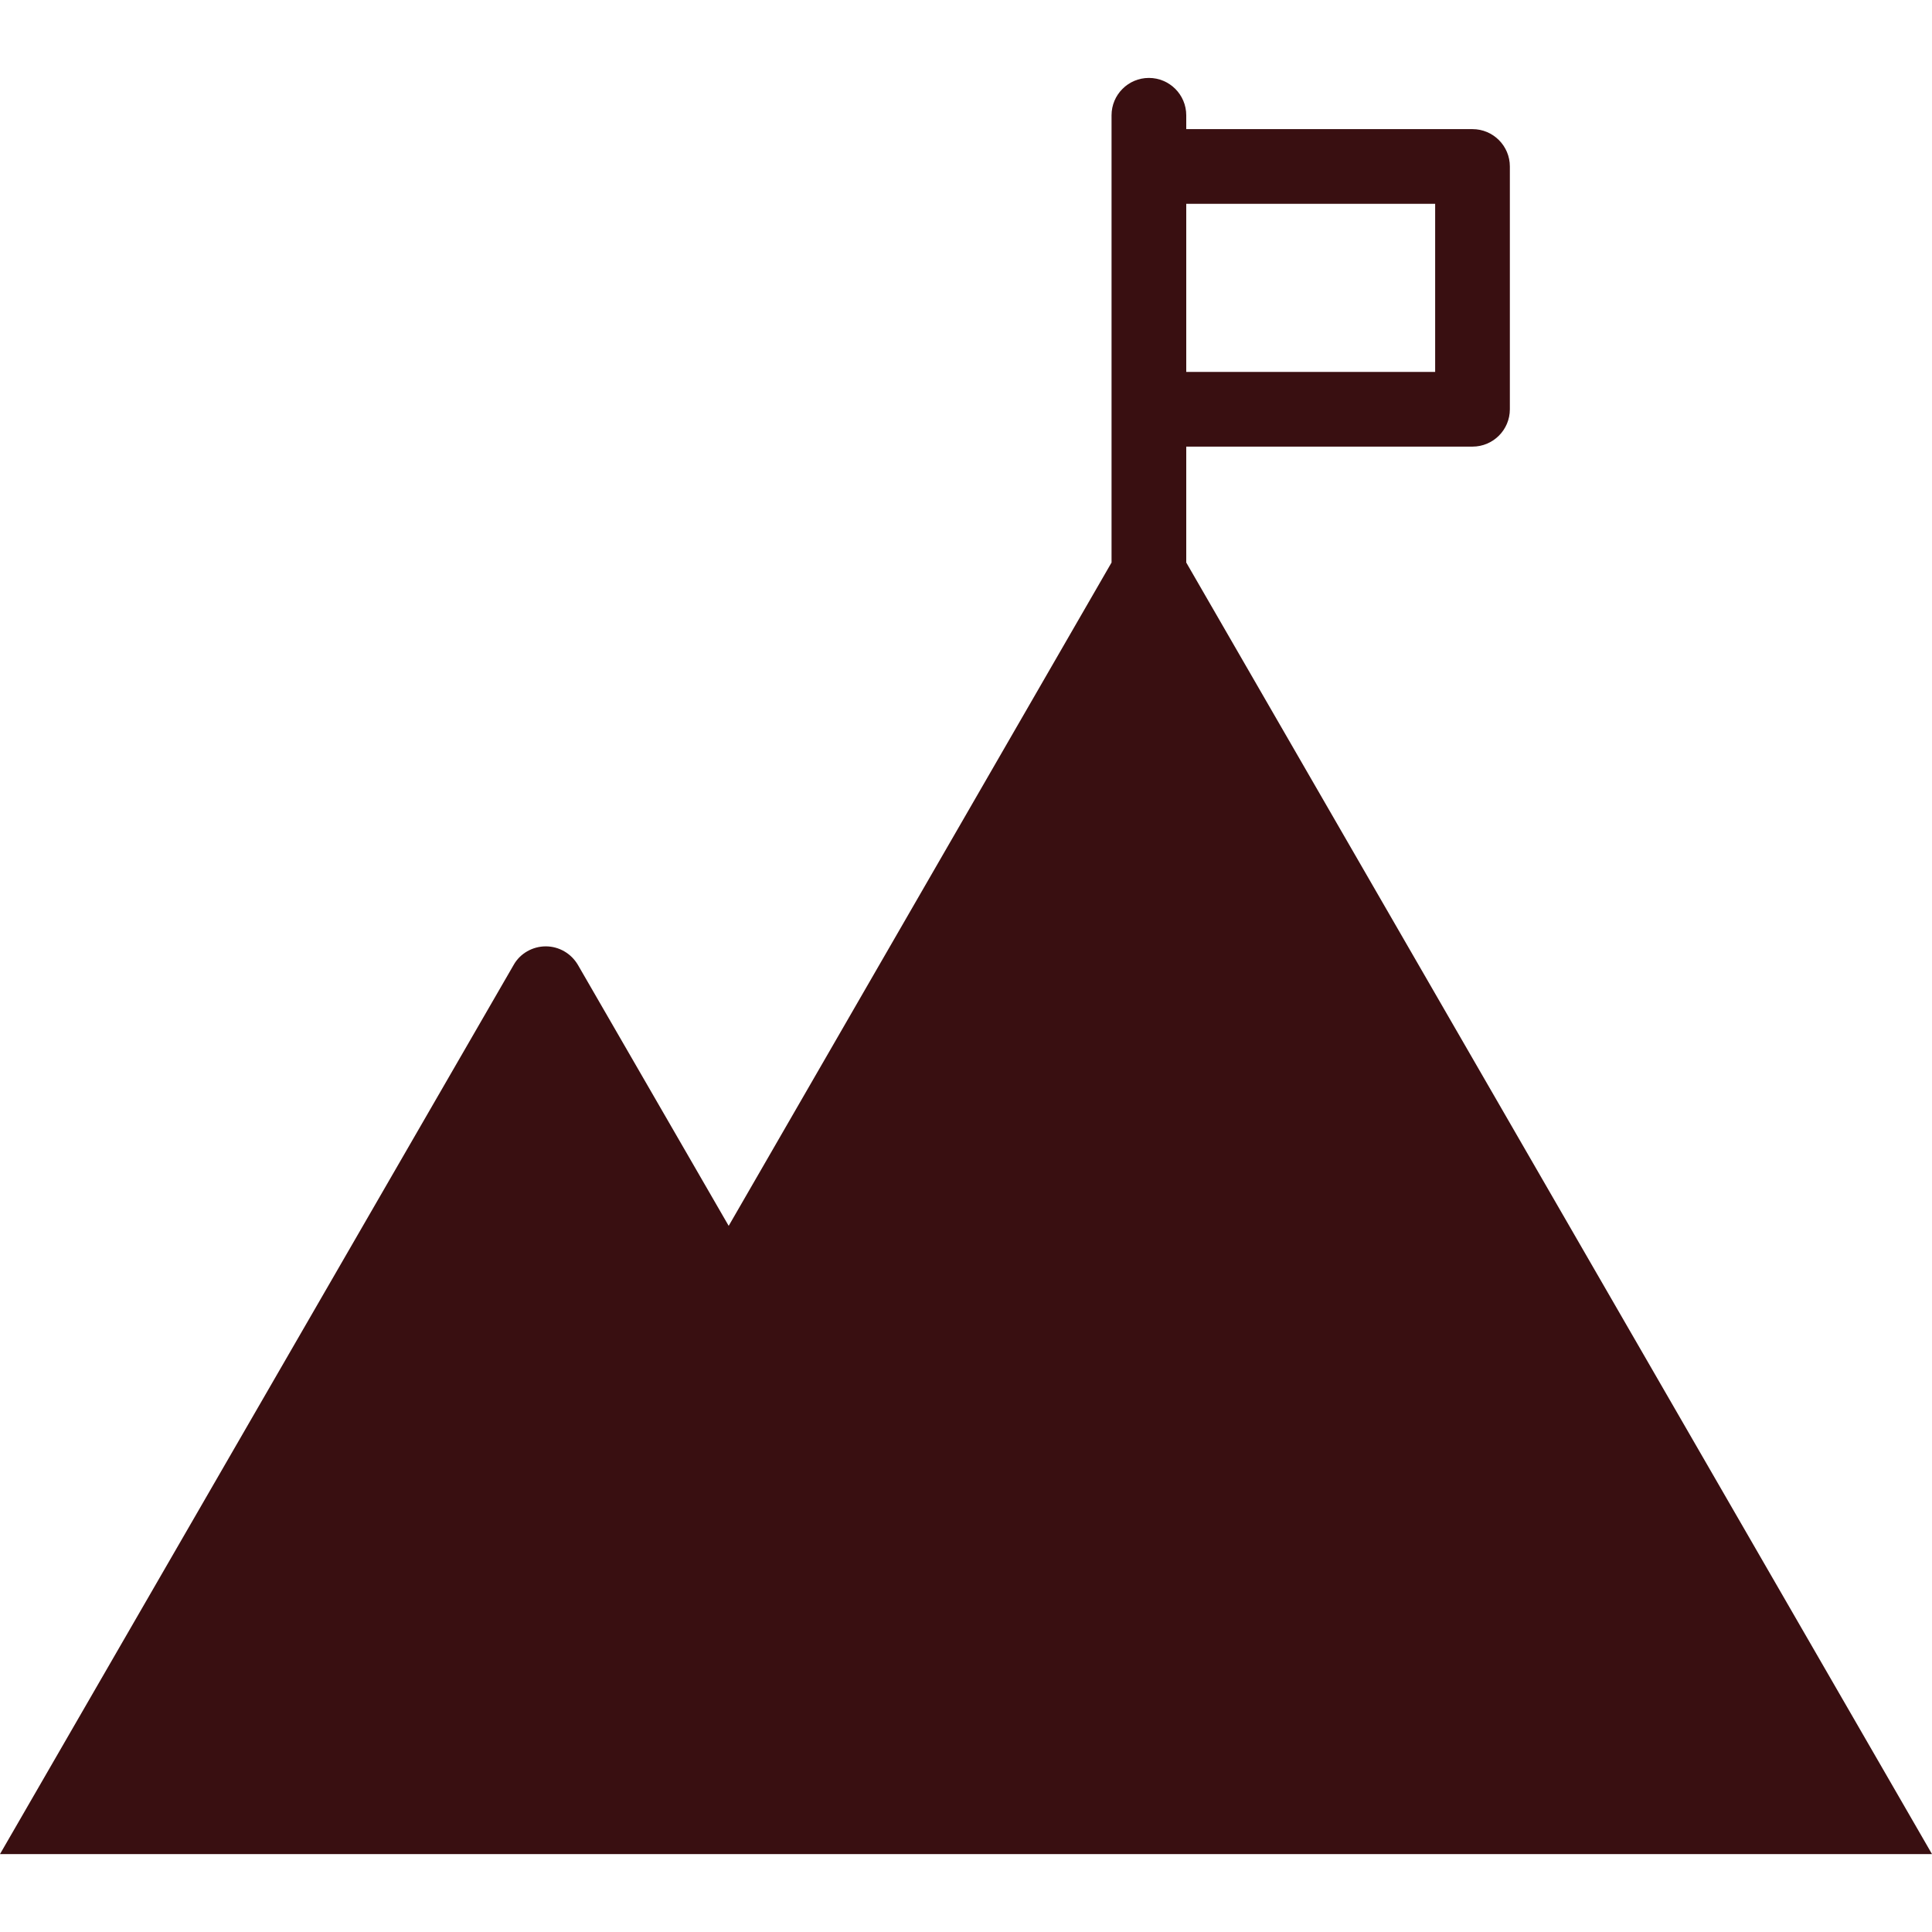
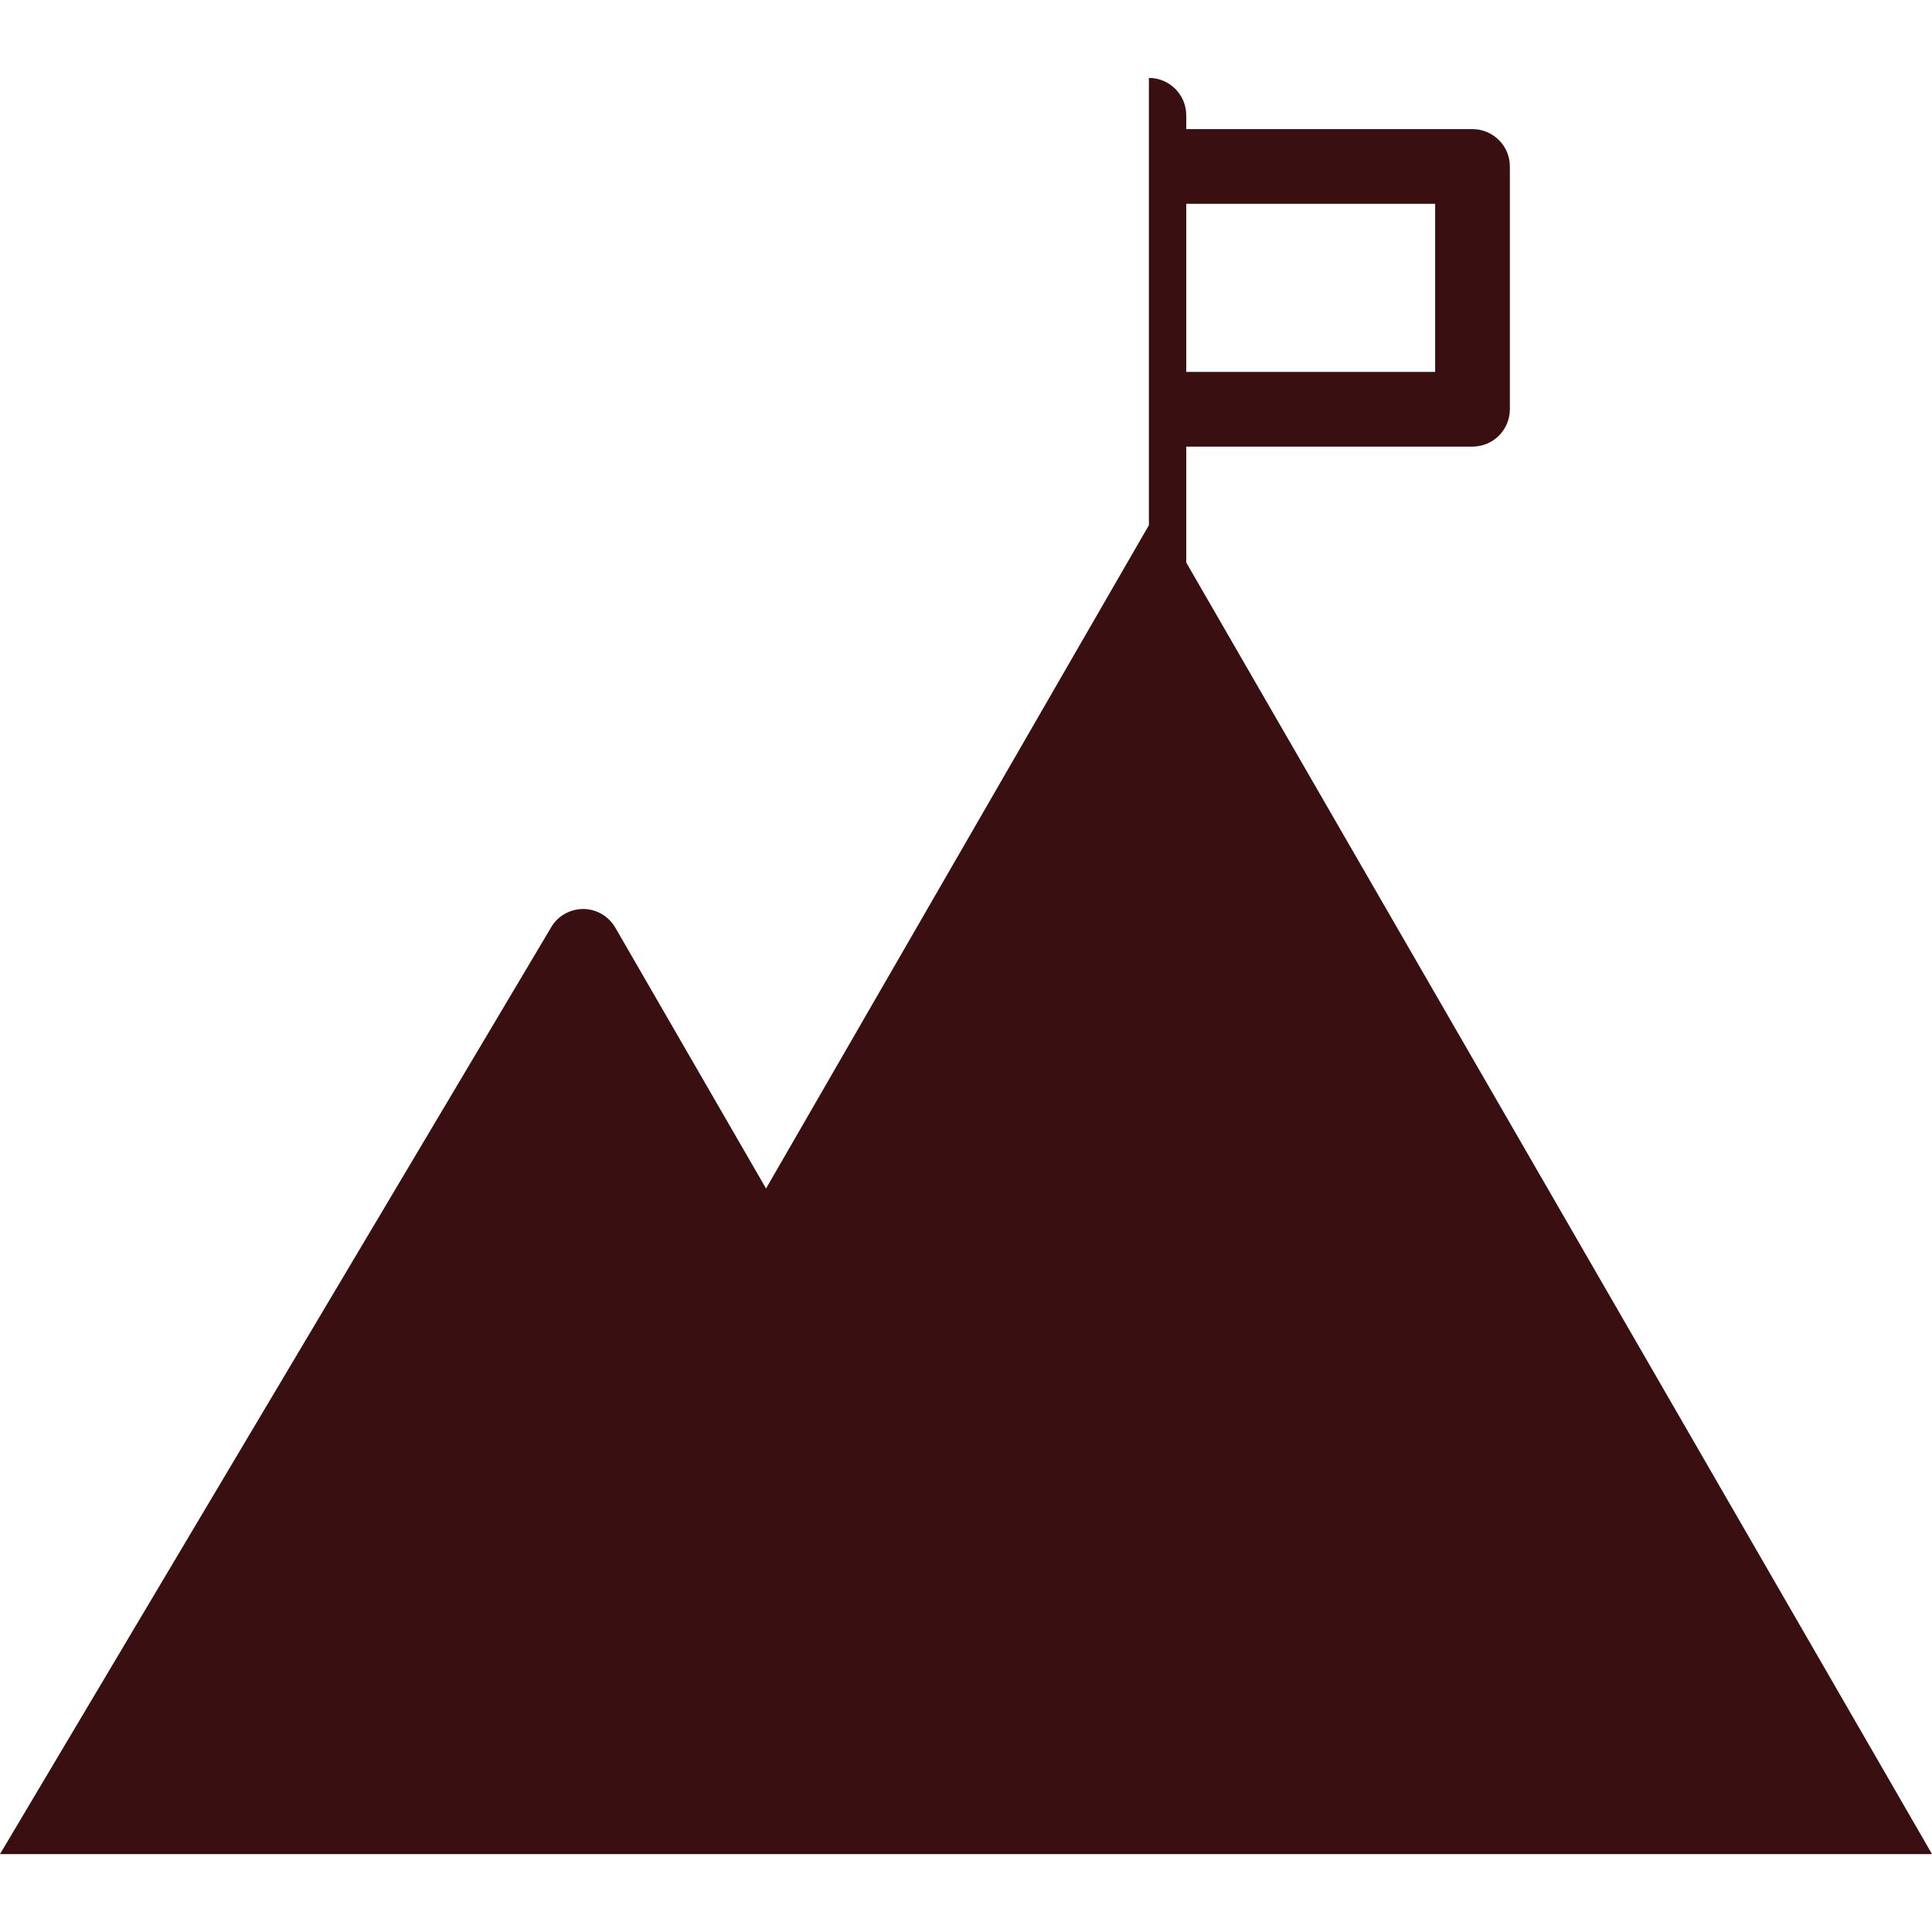
<svg xmlns="http://www.w3.org/2000/svg" id="Layer_1" data-name="Layer 1" width="60" height="60" viewBox="0 0 60 60">
  <defs>
    <style> .cls-1 { fill: #390f11; stroke-width: 0px; } </style>
  </defs>
-   <path class="cls-1" d="m60,57.58l-23.16-40.11v-3.6h8.89c.64,0,1.16-.52,1.16-1.16v-7.54c0-.64-.52-1.16-1.16-1.16h-8.89v-.43c0-.64-.52-1.16-1.16-1.16s-1.16.52-1.16,1.16v13.89l-11.89,20.6-4.68-8.1c-.21-.36-.59-.58-1-.58s-.8.22-1,.58L0,57.58h60ZM44.57,6.33v5.22h-7.73v-5.22h7.73Z" />
+   <path class="cls-1" d="m60,57.58l-23.16-40.11v-3.6h8.89c.64,0,1.16-.52,1.16-1.16v-7.54c0-.64-.52-1.16-1.16-1.16h-8.89v-.43c0-.64-.52-1.16-1.16-1.16v13.89l-11.89,20.6-4.68-8.1c-.21-.36-.59-.58-1-.58s-.8.22-1,.58L0,57.58h60ZM44.57,6.33v5.22h-7.73v-5.22h7.73Z" />
</svg>